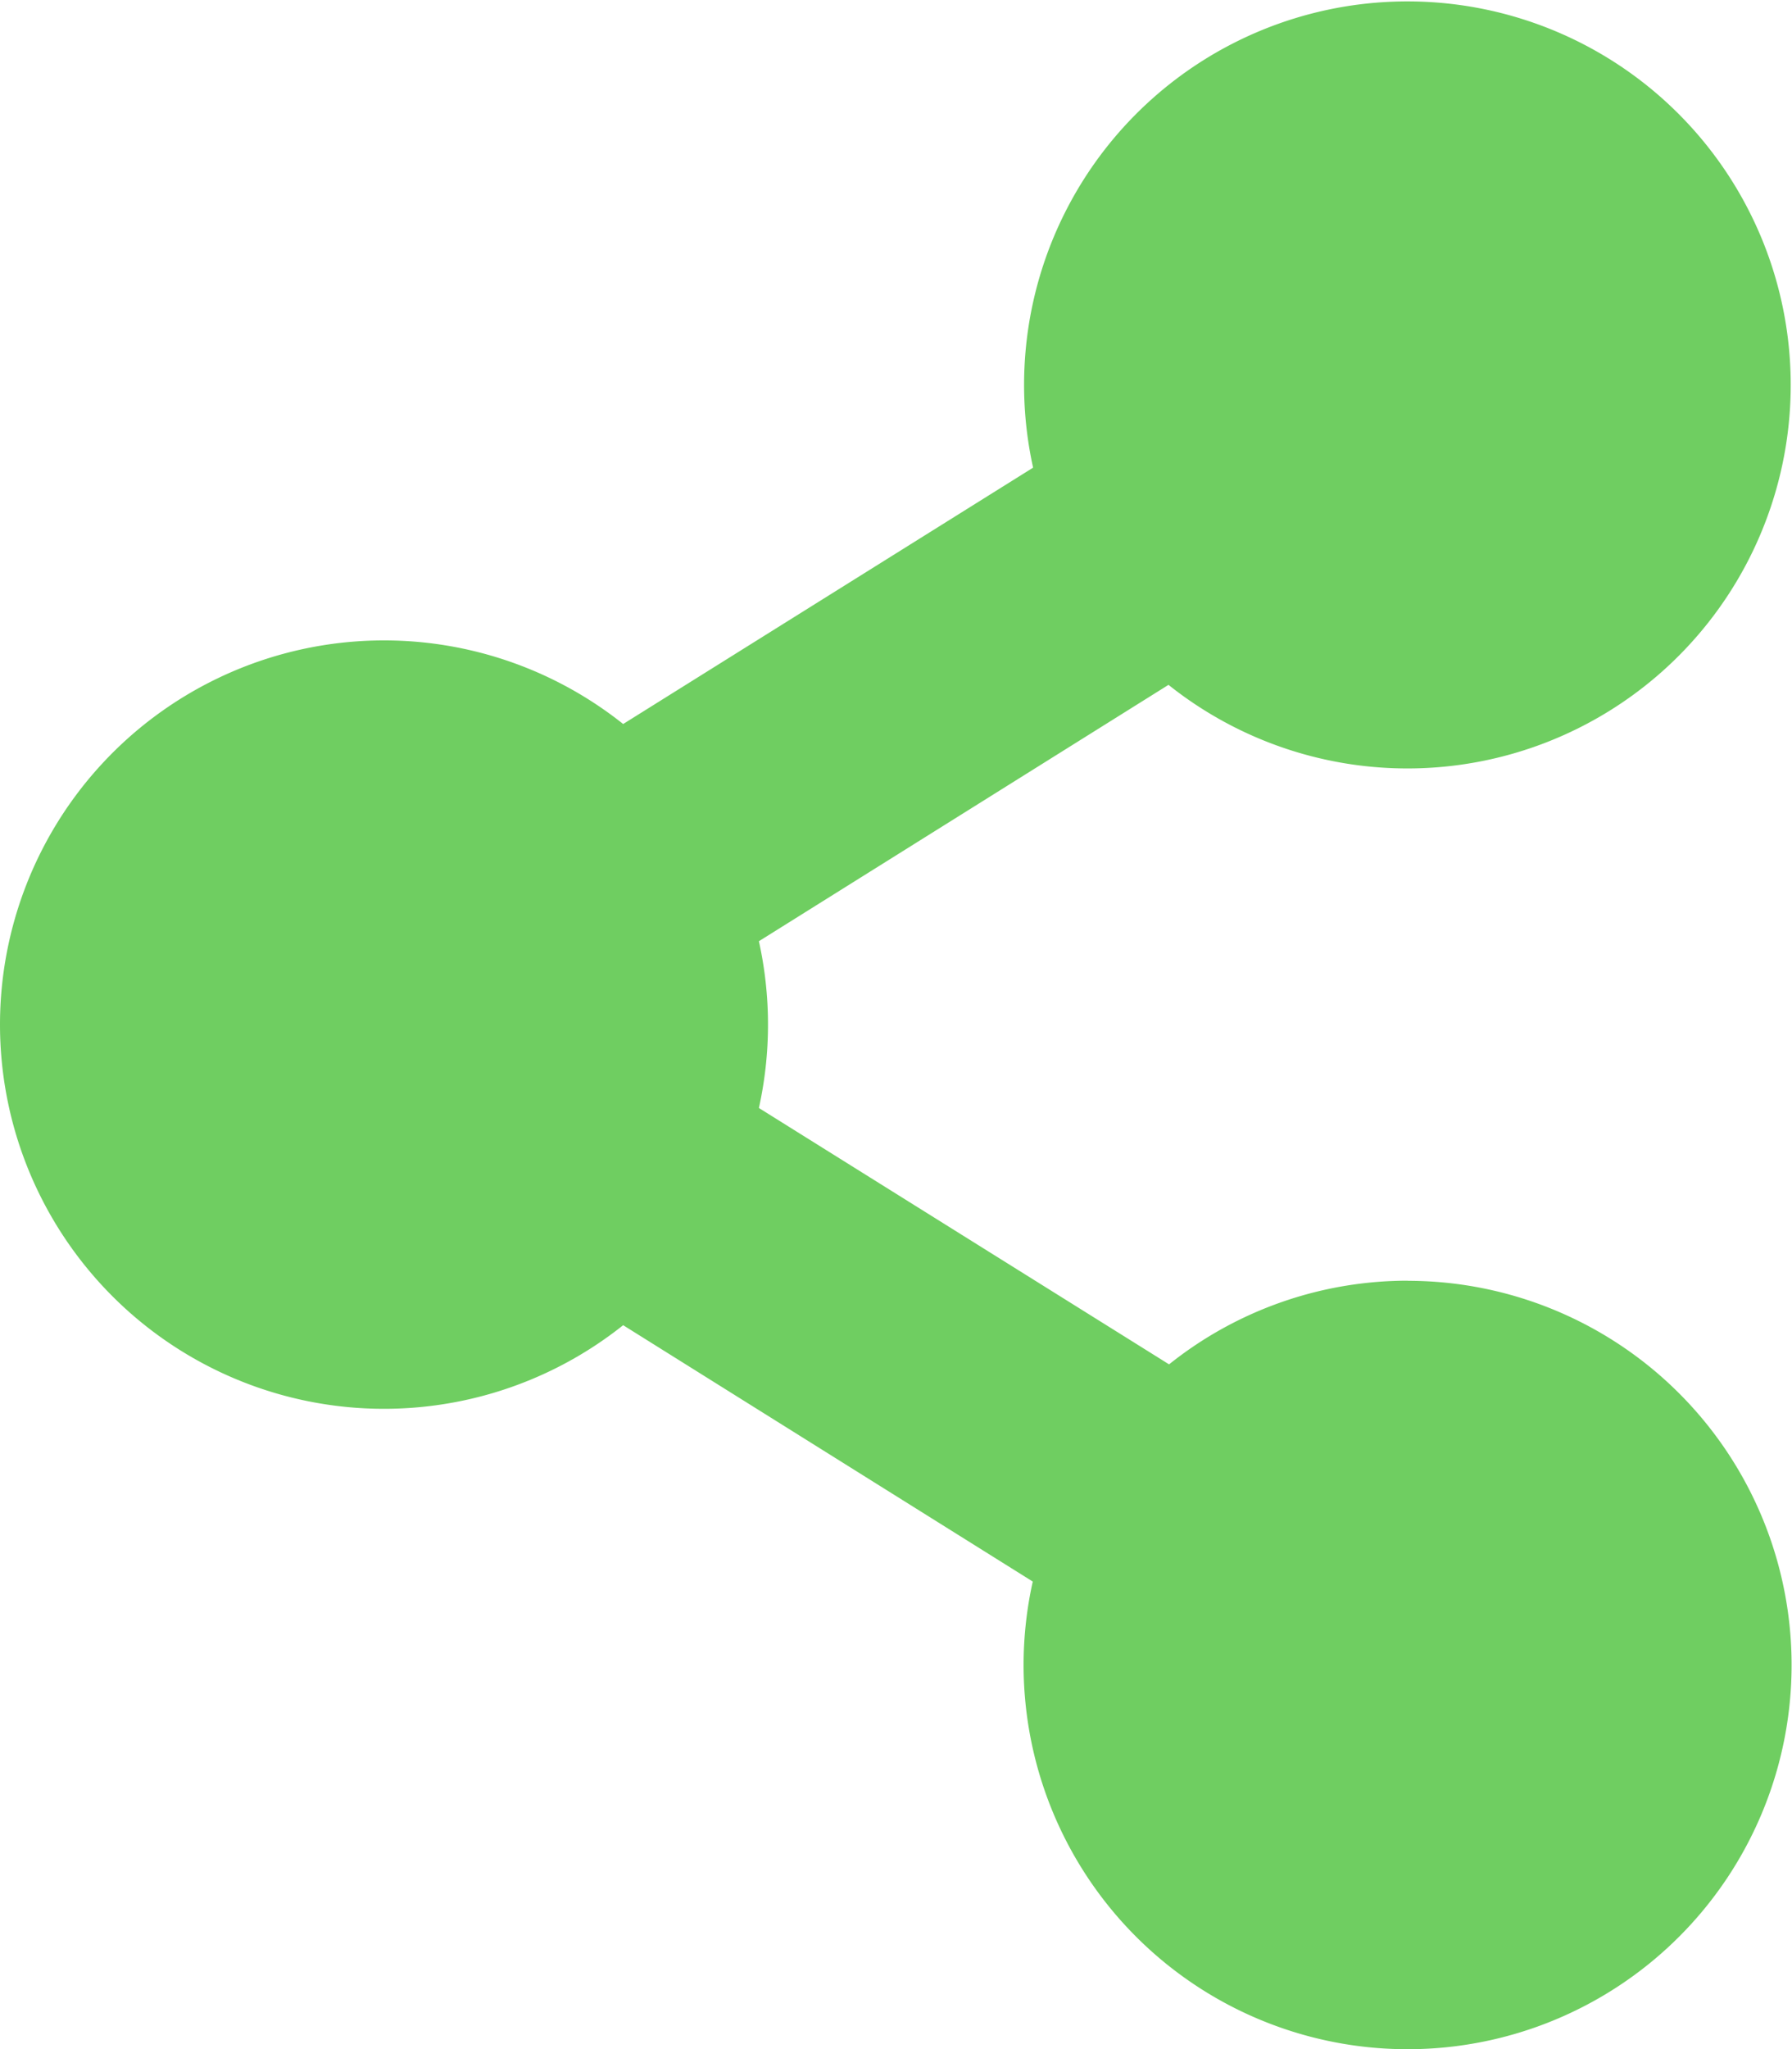
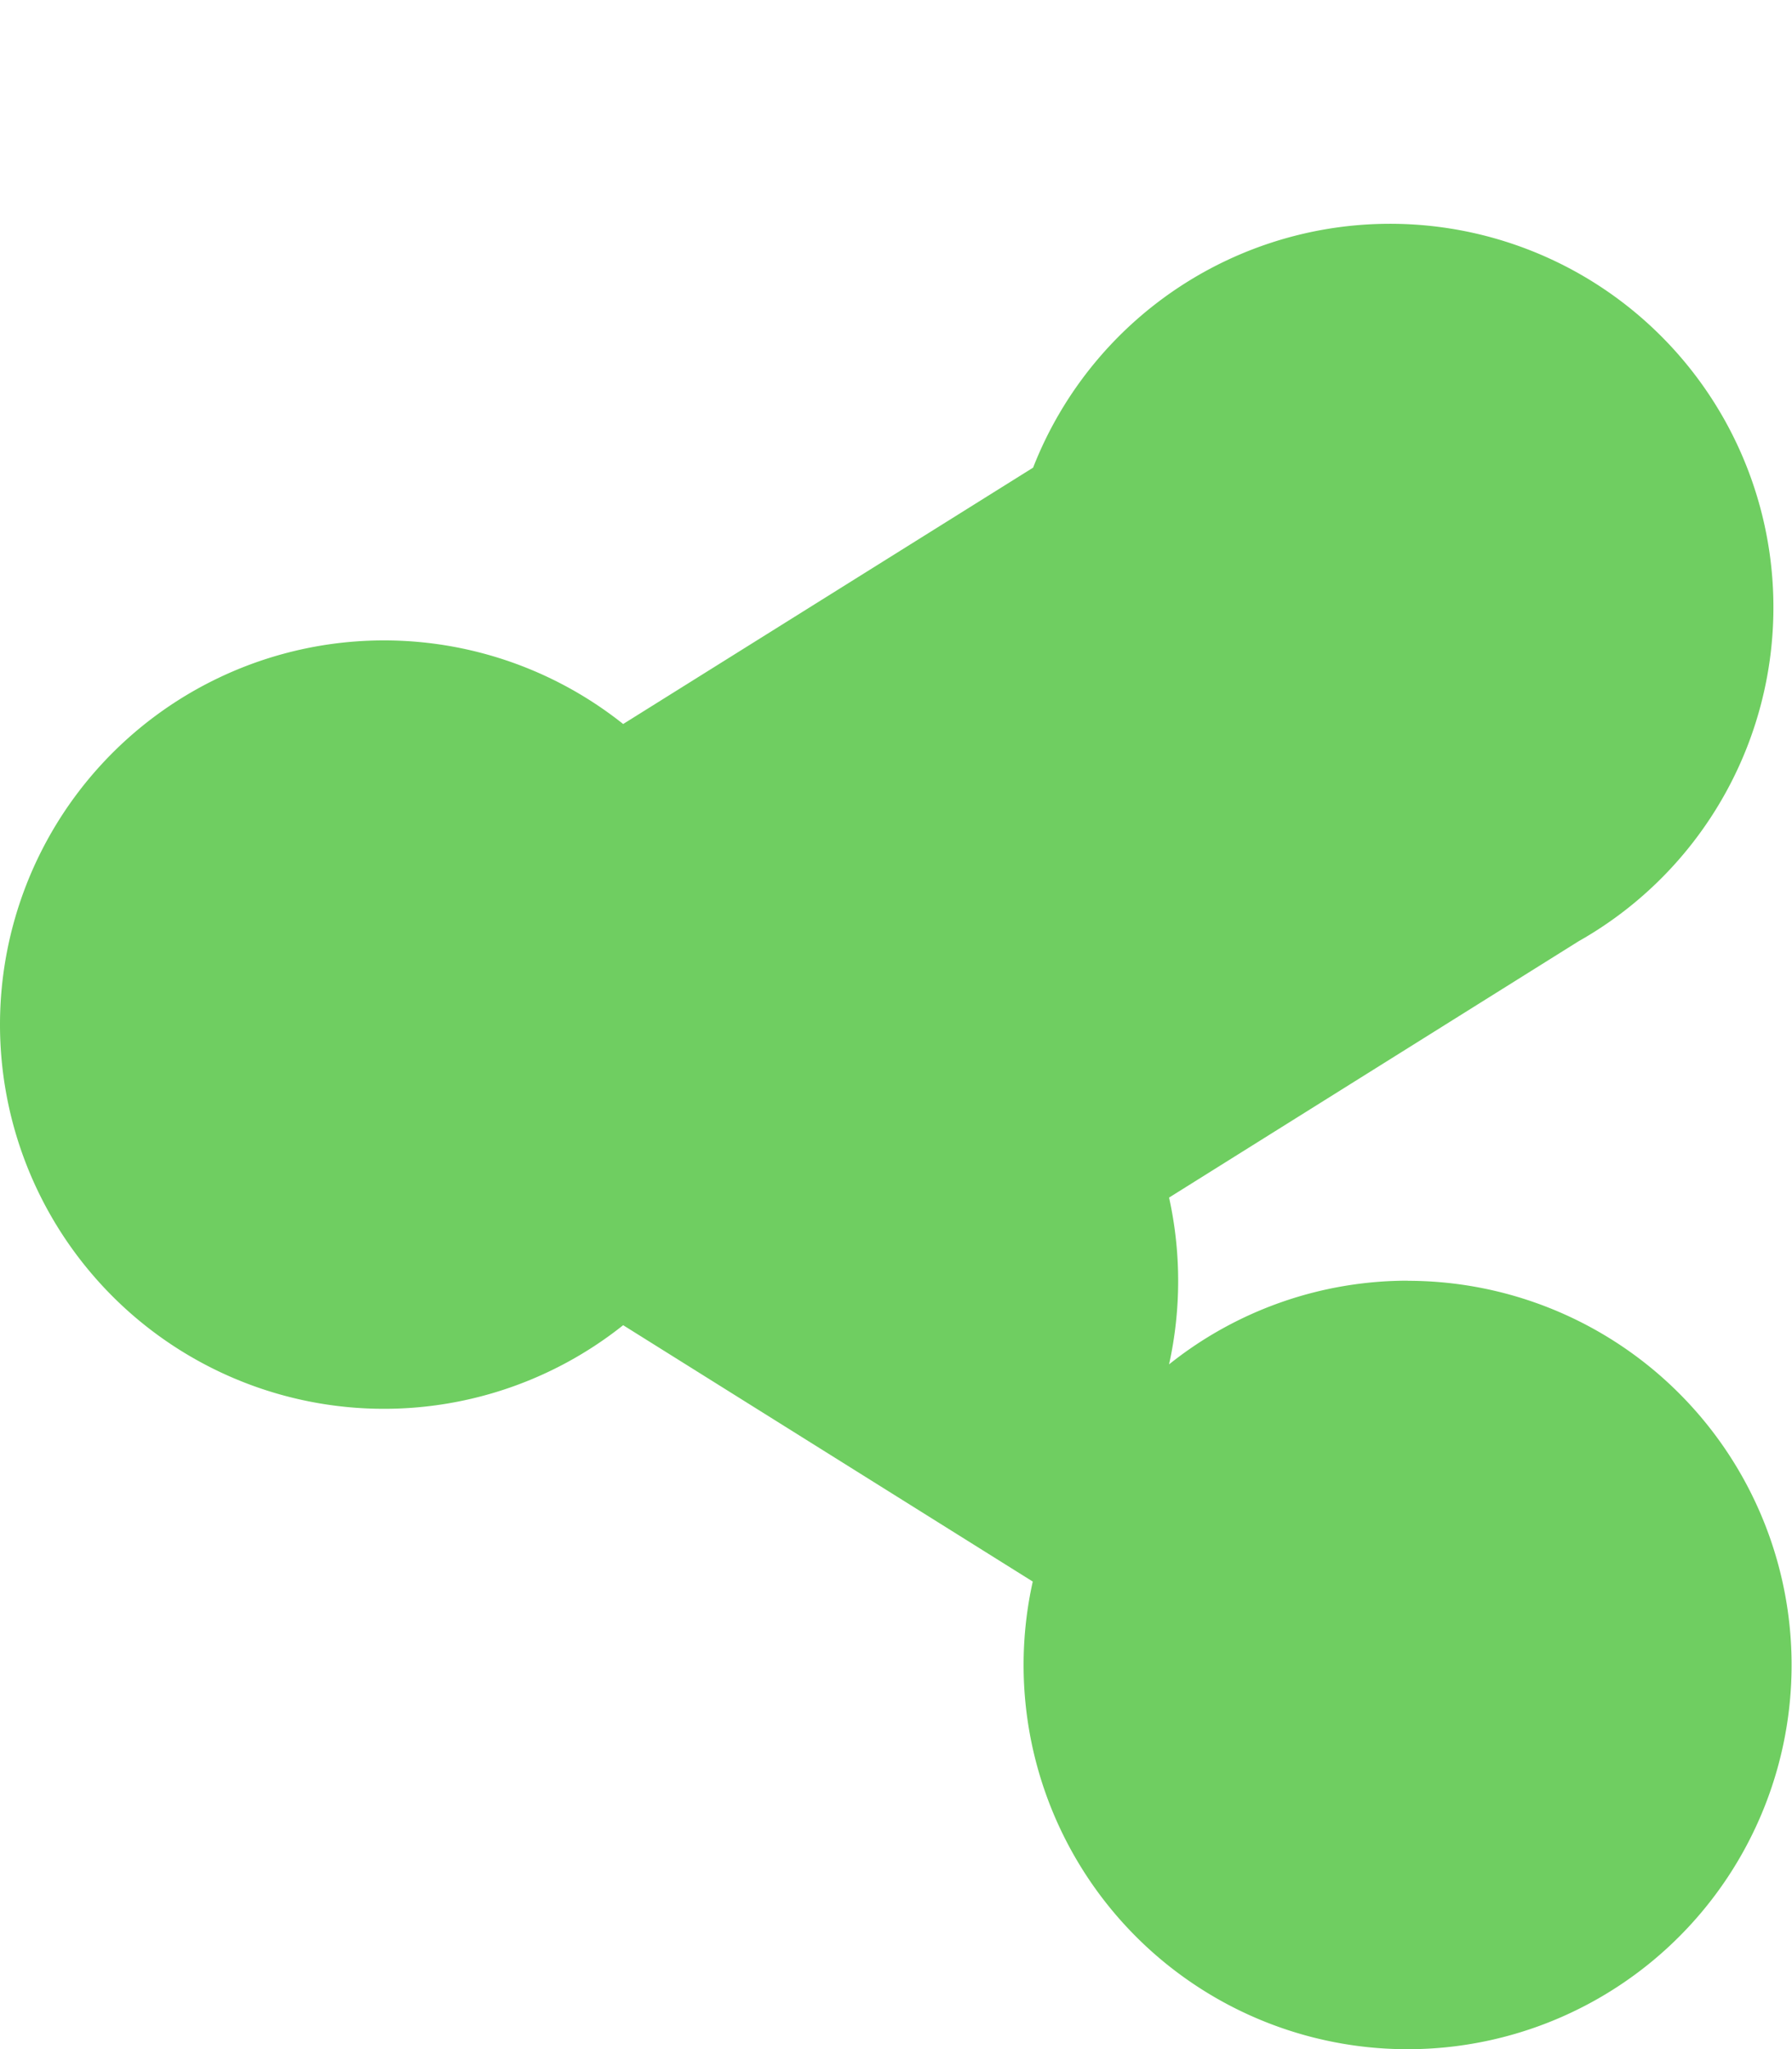
<svg xmlns="http://www.w3.org/2000/svg" width="15.75" height="18" viewBox="0 0 15.75 18">
-   <path id="icon-product-social" d="M12.375,11.25a3.36,3.36,0,0,0-2.1.735L6.67,9.733a3.394,3.394,0,0,0,0-1.465l3.6-2.252A3.369,3.369,0,1,0,9.08,4.108L5.477,6.36a3.375,3.375,0,1,0,0,5.281l3.6,2.252a3.375,3.375,0,1,0,3.295-2.642Z" fill="#6fce61" />
+   <path id="icon-product-social" d="M12.375,11.25a3.36,3.36,0,0,0-2.1.735a3.394,3.394,0,0,0,0-1.465l3.6-2.252A3.369,3.369,0,1,0,9.08,4.108L5.477,6.36a3.375,3.375,0,1,0,0,5.281l3.6,2.252a3.375,3.375,0,1,0,3.295-2.642Z" fill="#6fce61" />
</svg>